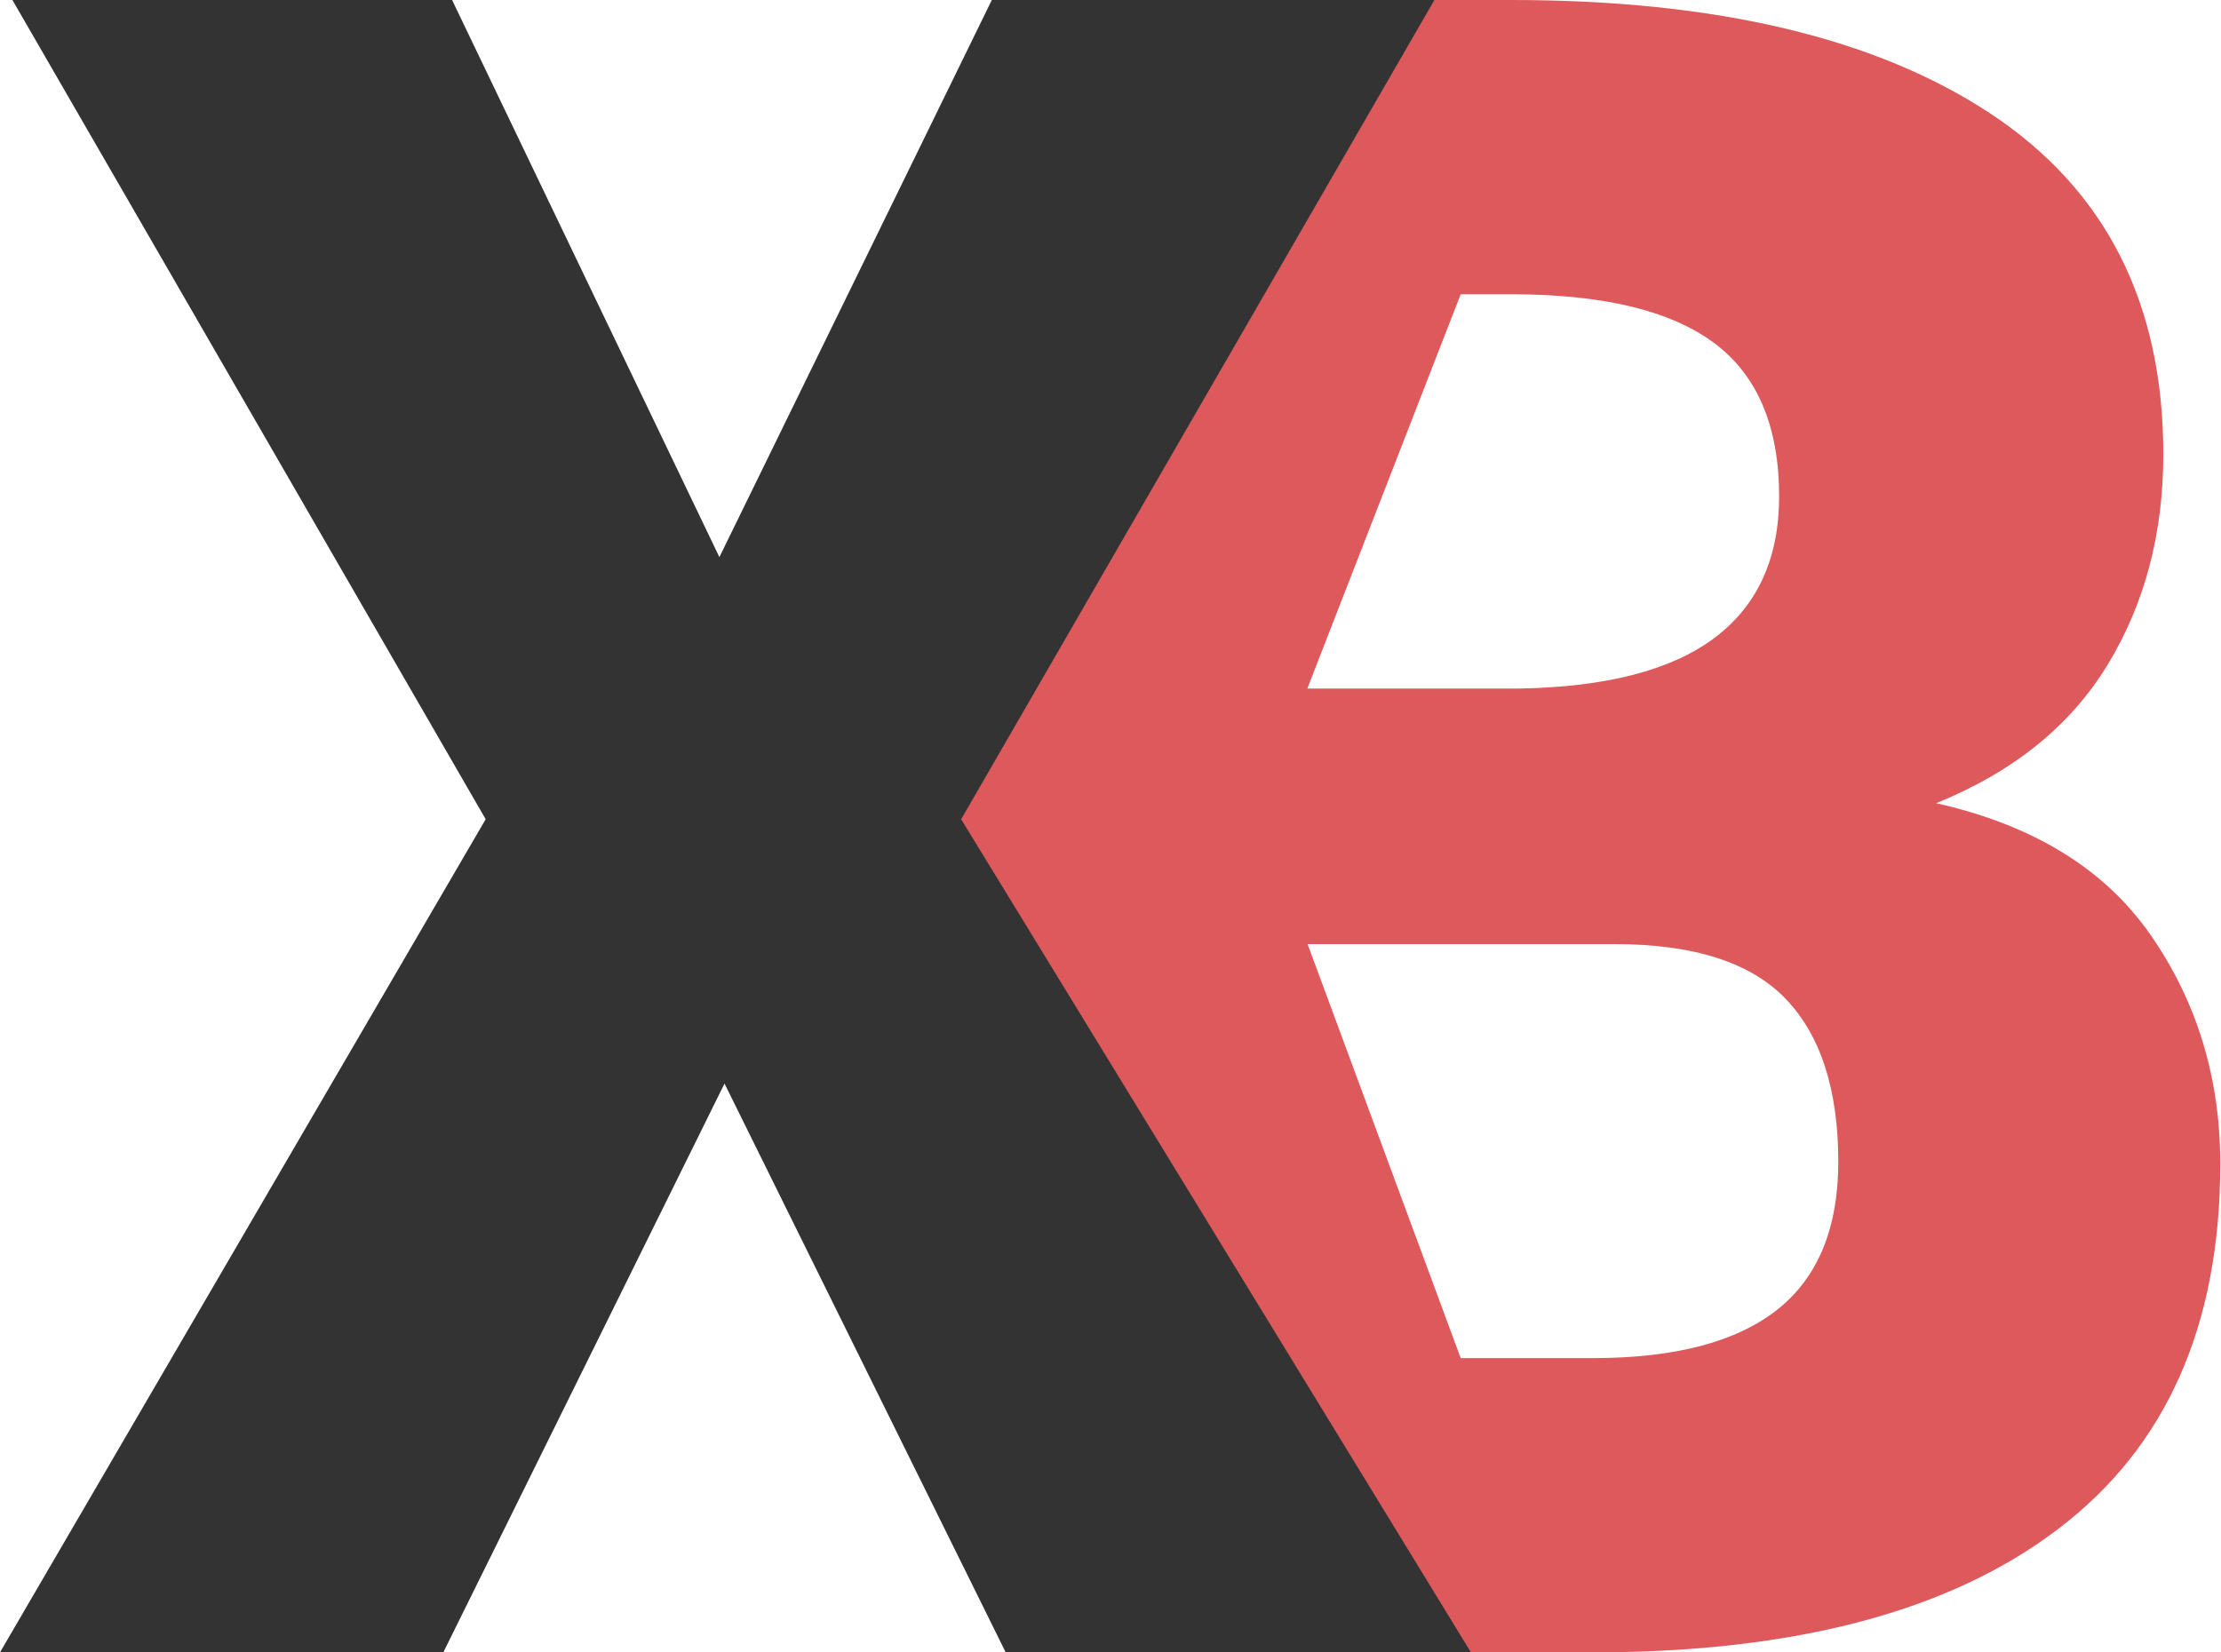
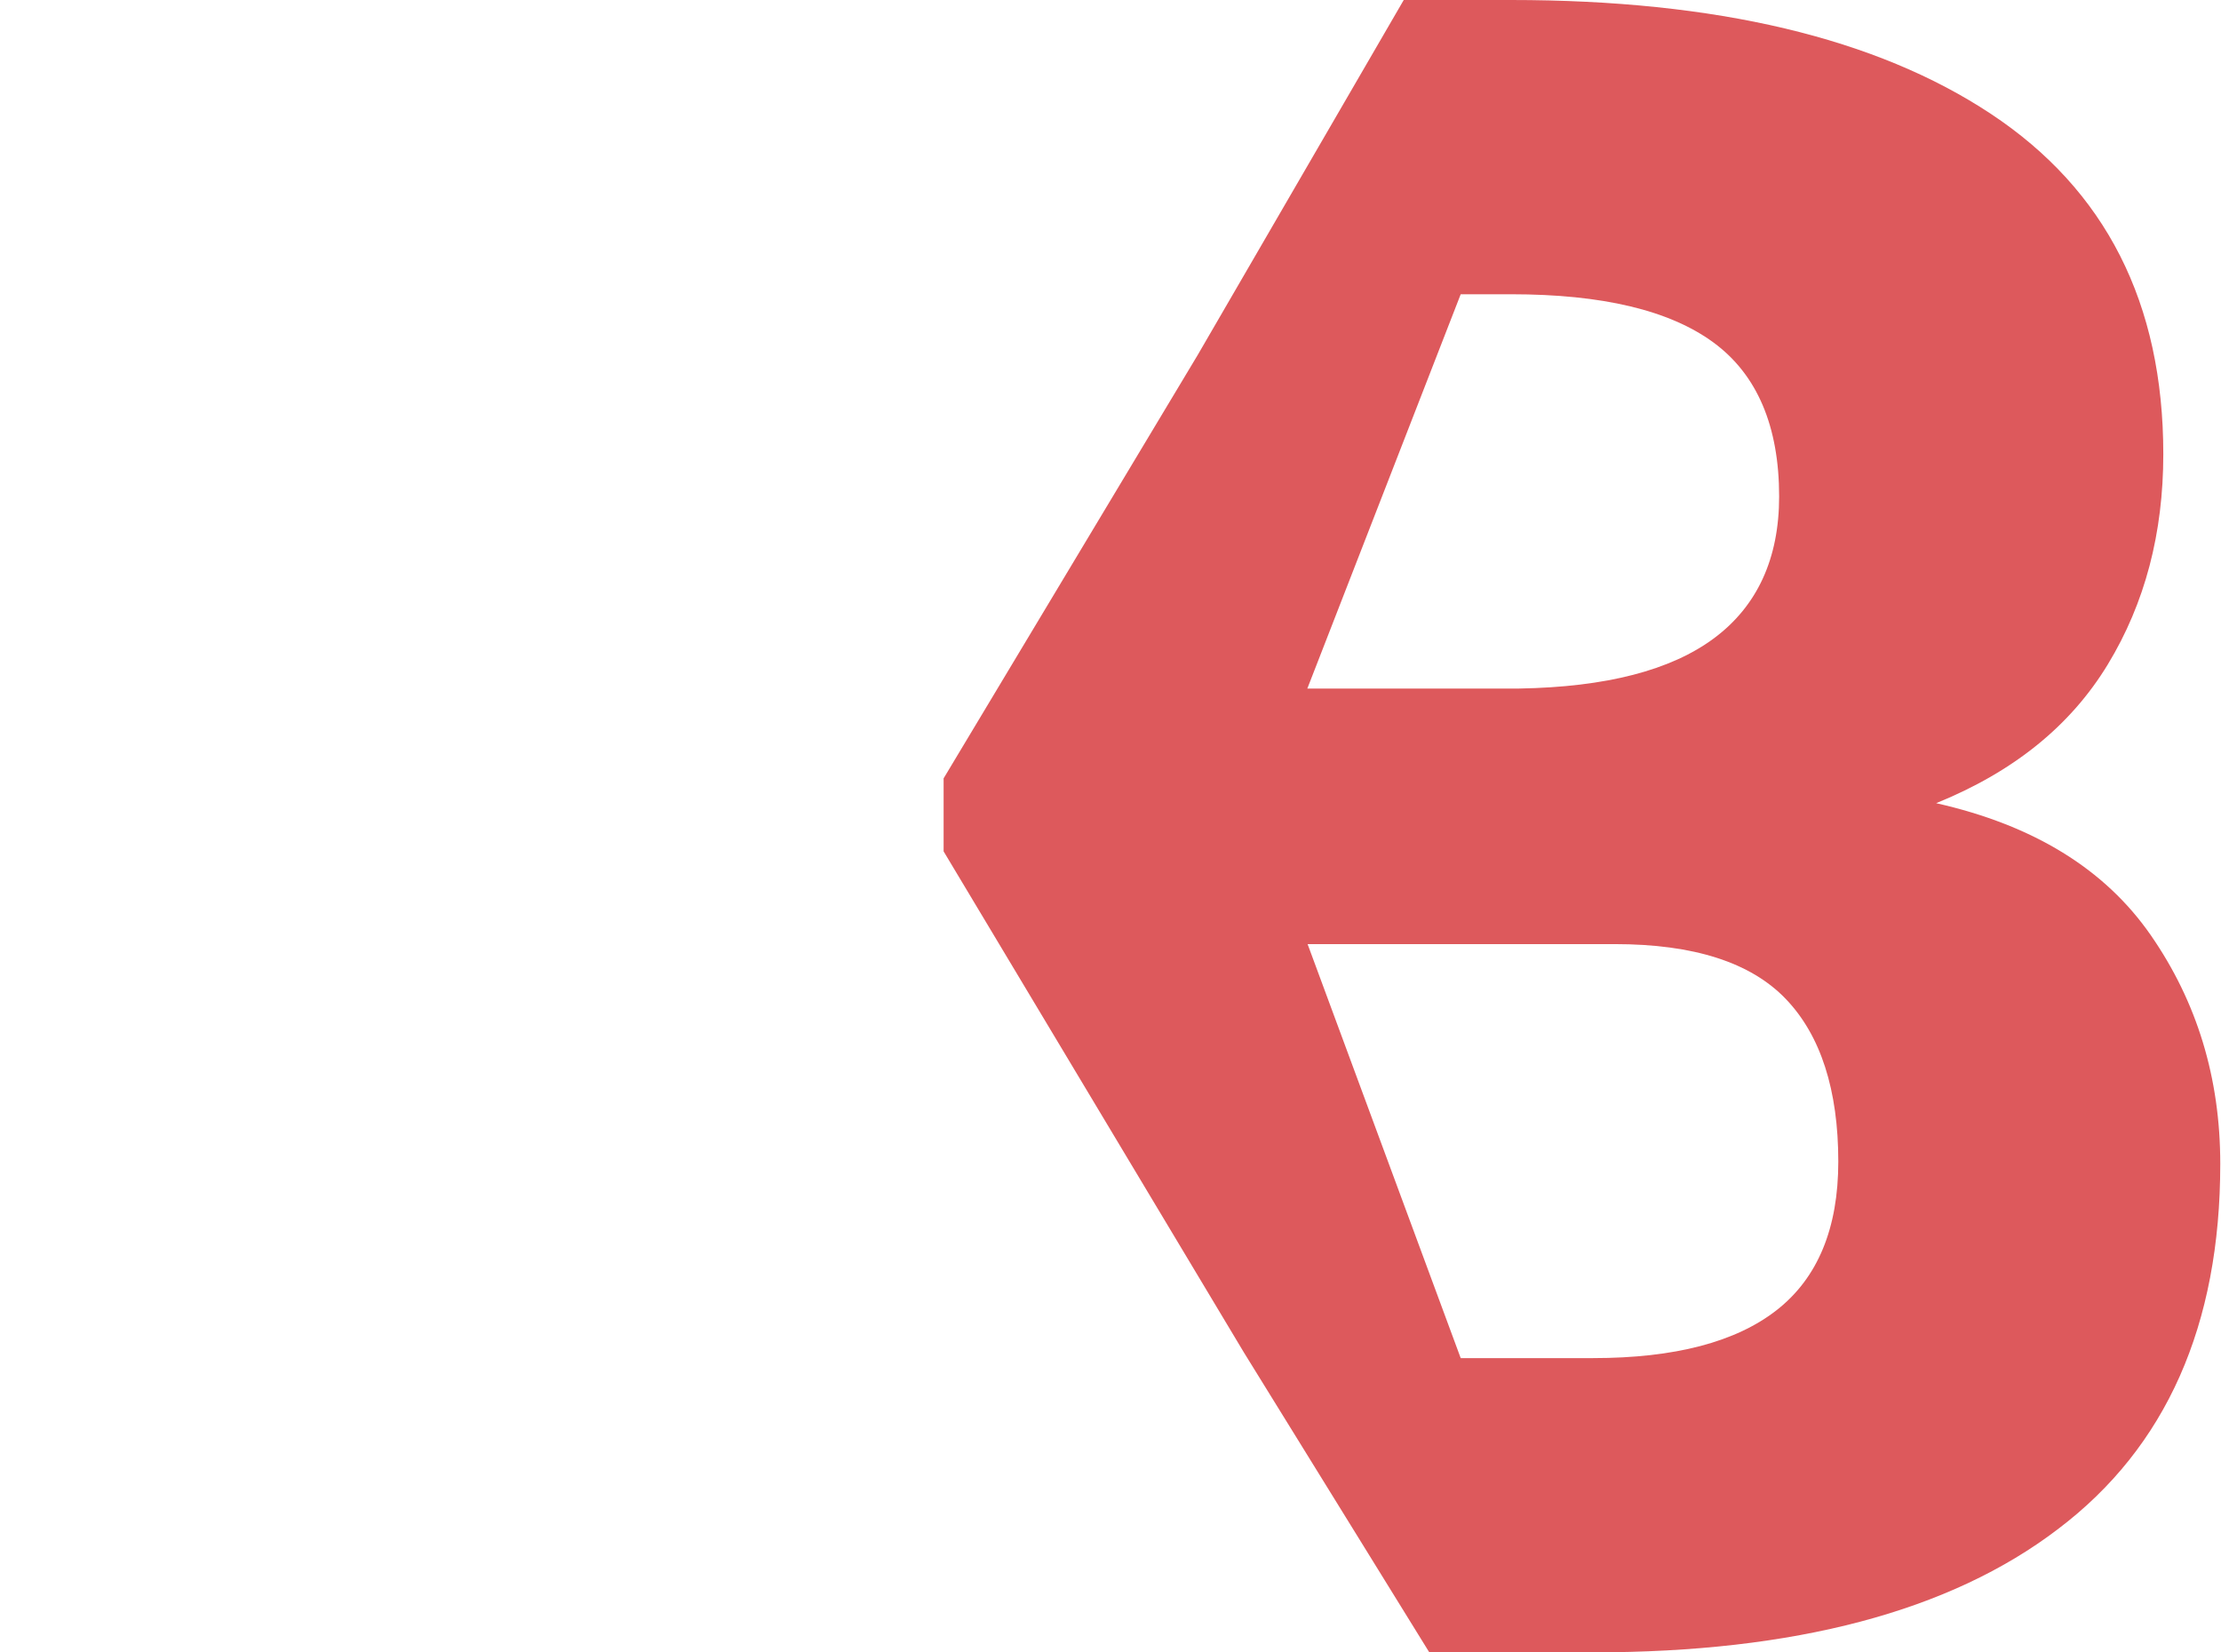
<svg xmlns="http://www.w3.org/2000/svg" version="1.1" id="Ebene_1" x="0px" y="0px" viewBox="0 0 304.1 226.3" enable-background="new 0 0 304.1 226.3" xml:space="preserve">
  <g id="XMLID_40_">
    <g id="XMLID_3_">
      <g id="XMLID_4_">
        <path id="XMLID_6_" fill="#DD595C" d="M170.3,185.2l-41.1-68.6v-10l34.8-58L192.2,0h14.7c28.1,0,50,5.2,65.7,15.6     c15.7,10.4,23.6,25.9,23.6,46.6c0,10.8-2.5,20.4-7.6,28.8c-5.1,8.4-12.9,14.7-23.5,19c13.3,3,23.1,9,29.4,18.1     c6.3,9.1,9.5,19.5,9.5,31.3c0,22.1-7.4,38.8-22.2,50c-14.8,11.3-36.1,16.9-63.7,16.9h-22.4L170.3,185.2z M179,94.3h29     c11.9-0.2,20.8-2.5,26.7-6.9c5.9-4.4,8.9-10.9,8.9-19.4c0-9.6-3-16.7-9-21.1c-6-4.4-15.2-6.6-27.7-6.6H200L179,94.3z M179,129.2     l21,56.8l18.1,0c11.2,0,19.6-2.2,25.2-6.6c5.6-4.4,8.4-11.2,8.4-20.3c0-9.8-2.4-17.3-7.2-22.3c-4.8-5-12.6-7.5-23.4-7.5H179z" />
      </g>
      <g id="XMLID_11_">
-         <path id="XMLID_12_" fill="#333333" d="M98.5,76.3L135.8,0h60.6l-64.8,112.2l69.8,114.1h-63.7l-38.5-77.9l-38.5,77.9H0     l66.5-114.1L1.7,0h60.2L98.5,76.3z" />
-       </g>
+         </g>
    </g>
  </g>
</svg>